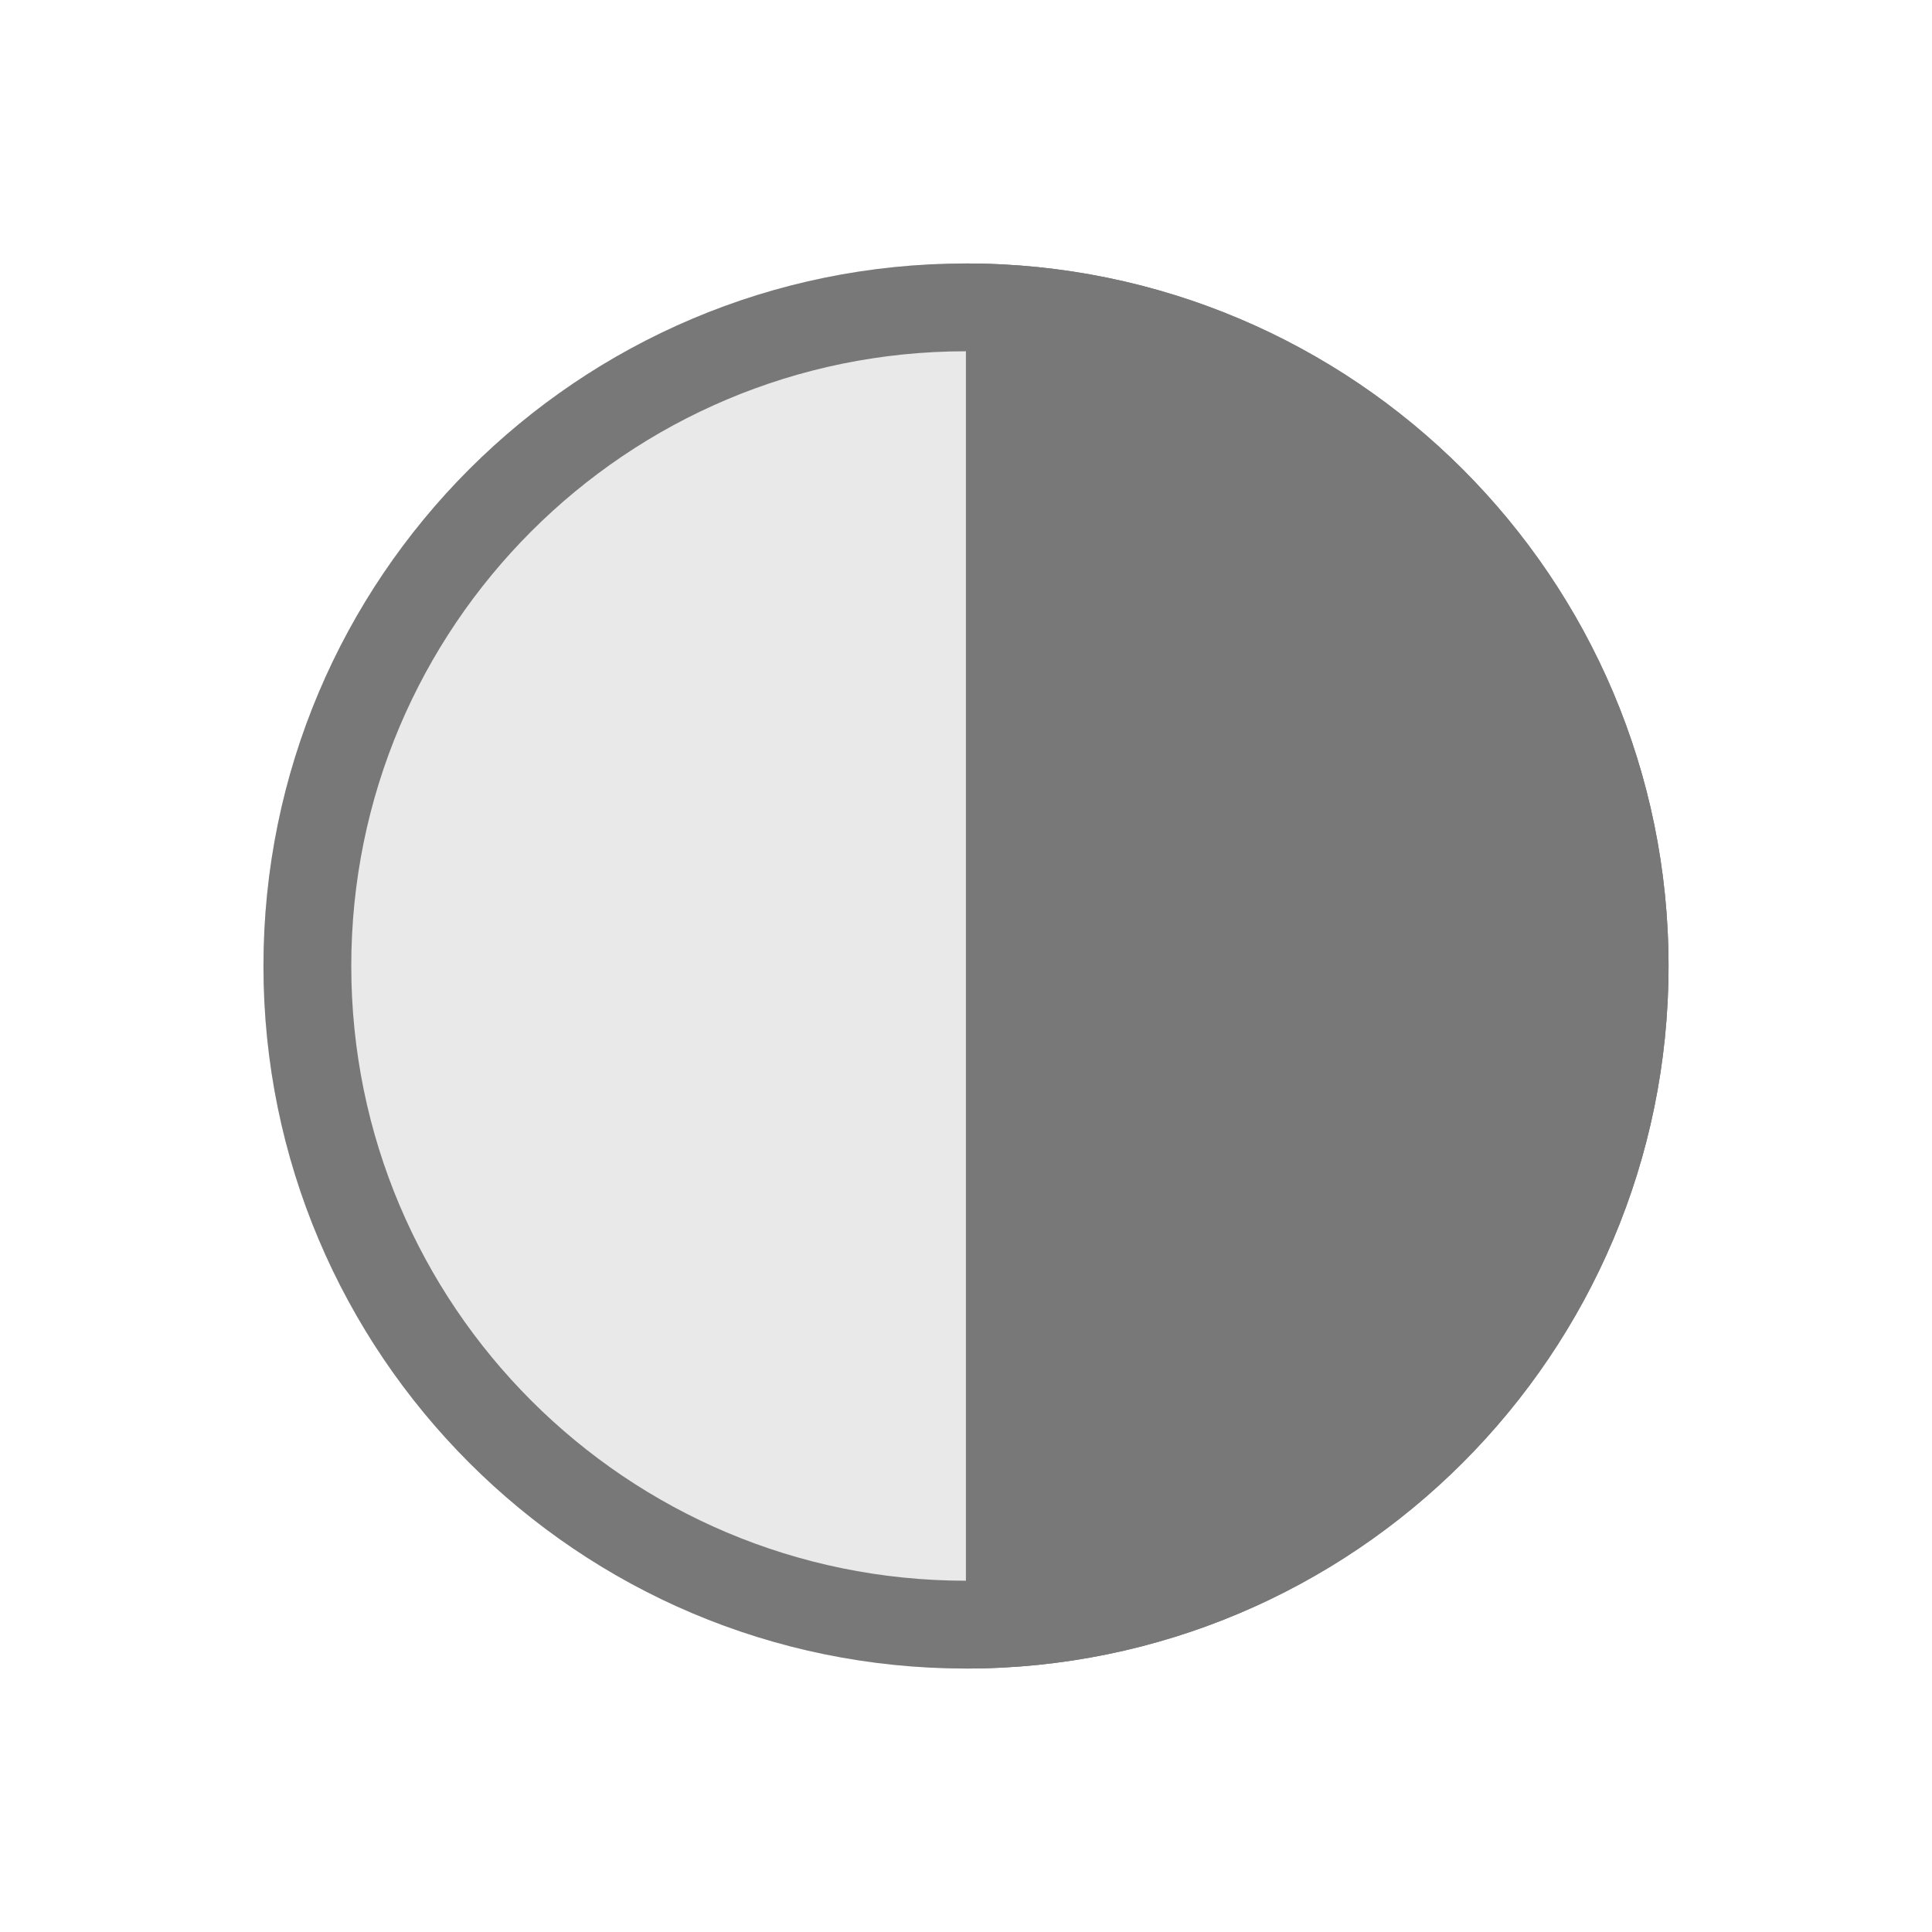
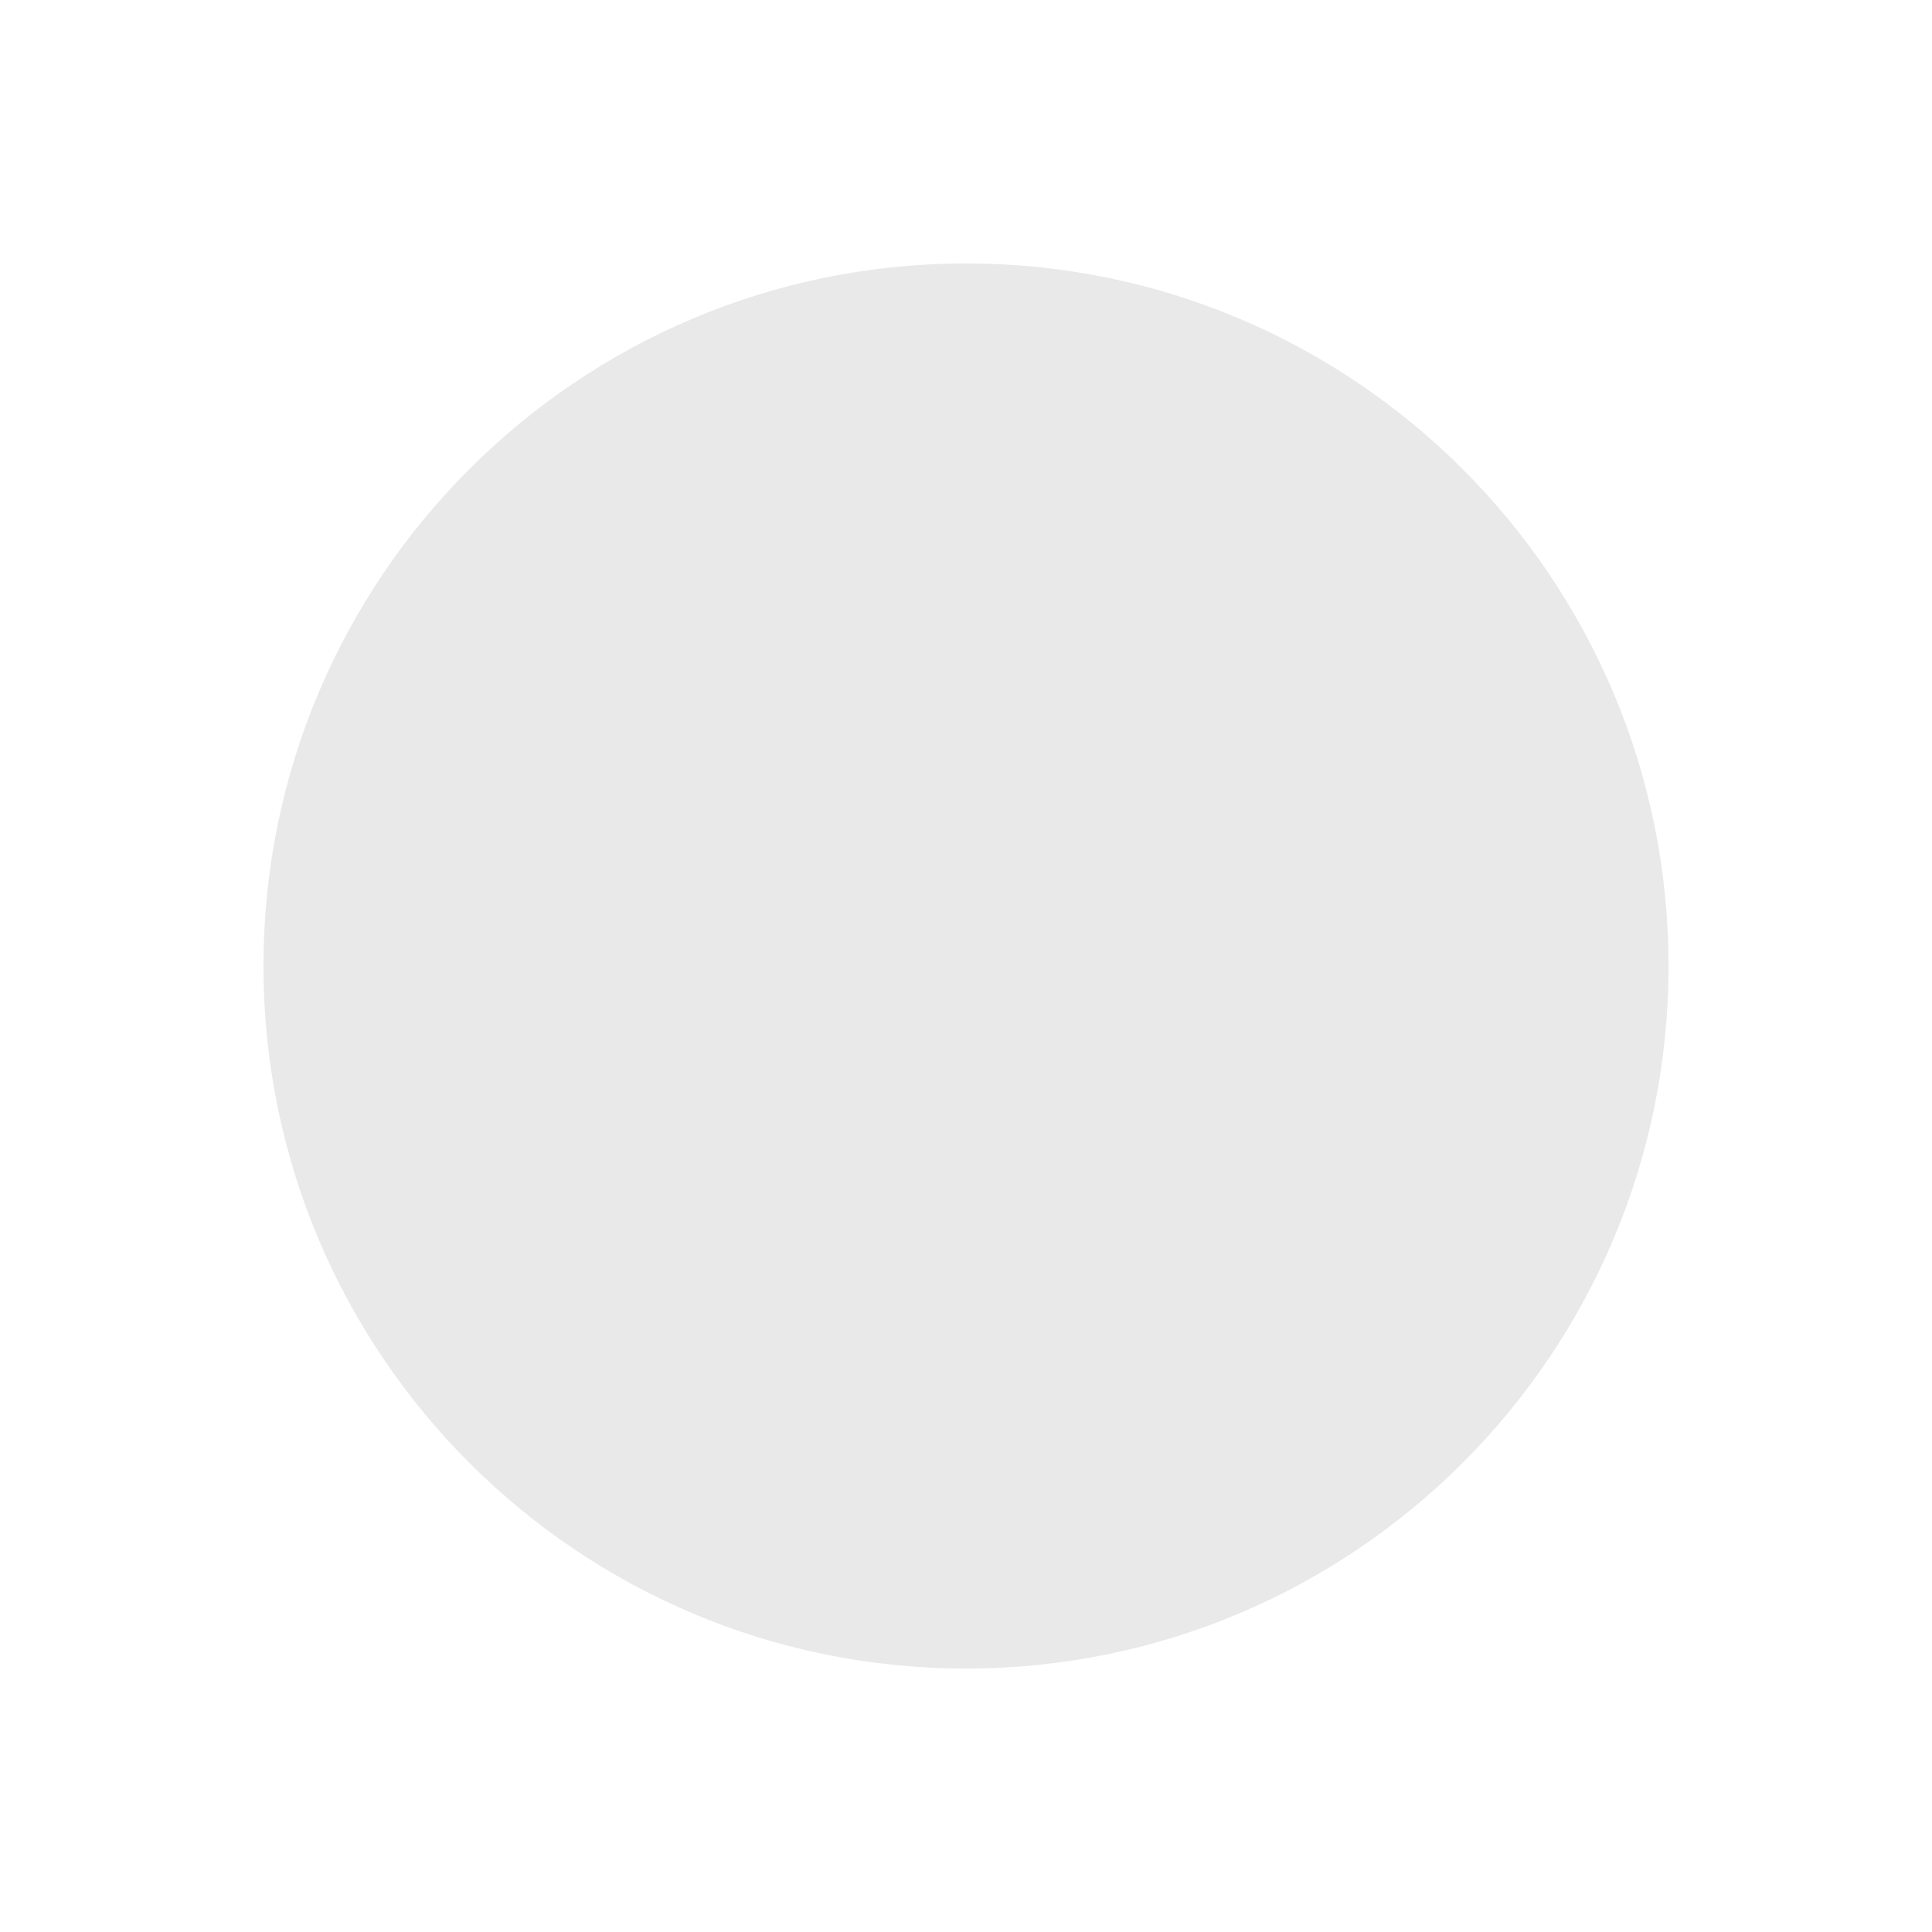
<svg xmlns="http://www.w3.org/2000/svg" width="22" height="22" viewBox="0 0 22 22" fill="none">
  <path d="M11 19C15.418 19 19 15.418 19 11C19 6.582 15.418 3 11 3C6.582 3 3 6.582 3 11C3 15.418 6.582 19 11 19Z" fill="#E9E9E9" />
-   <path d="M11 18.5C15.142 18.5 18.5 15.142 18.5 11C18.5 6.858 15.142 3.5 11 3.5C6.858 3.5 3.5 6.858 3.5 11C3.5 15.142 6.858 18.5 11 18.5Z" stroke="#787878" />
-   <path d="M11.499 18.483V3.516C13.312 3.635 15.001 4.4 16.3 5.699C17.719 7.118 18.5 9 18.5 11C18.5 14.967 15.403 18.226 11.499 18.483Z" fill="#787878" />
-   <path d="M11.999 17.929C15.387 17.442 18 14.52 18 11C18 9.134 17.271 7.377 15.947 6.053C14.862 4.968 13.487 4.283 11.999 4.071V17.929ZM11.001 19L10.999 18.999V3C15.411 3 19 6.589 19 11C19 15.411 15.411 19 11.001 19Z" fill="#787878" />
</svg>